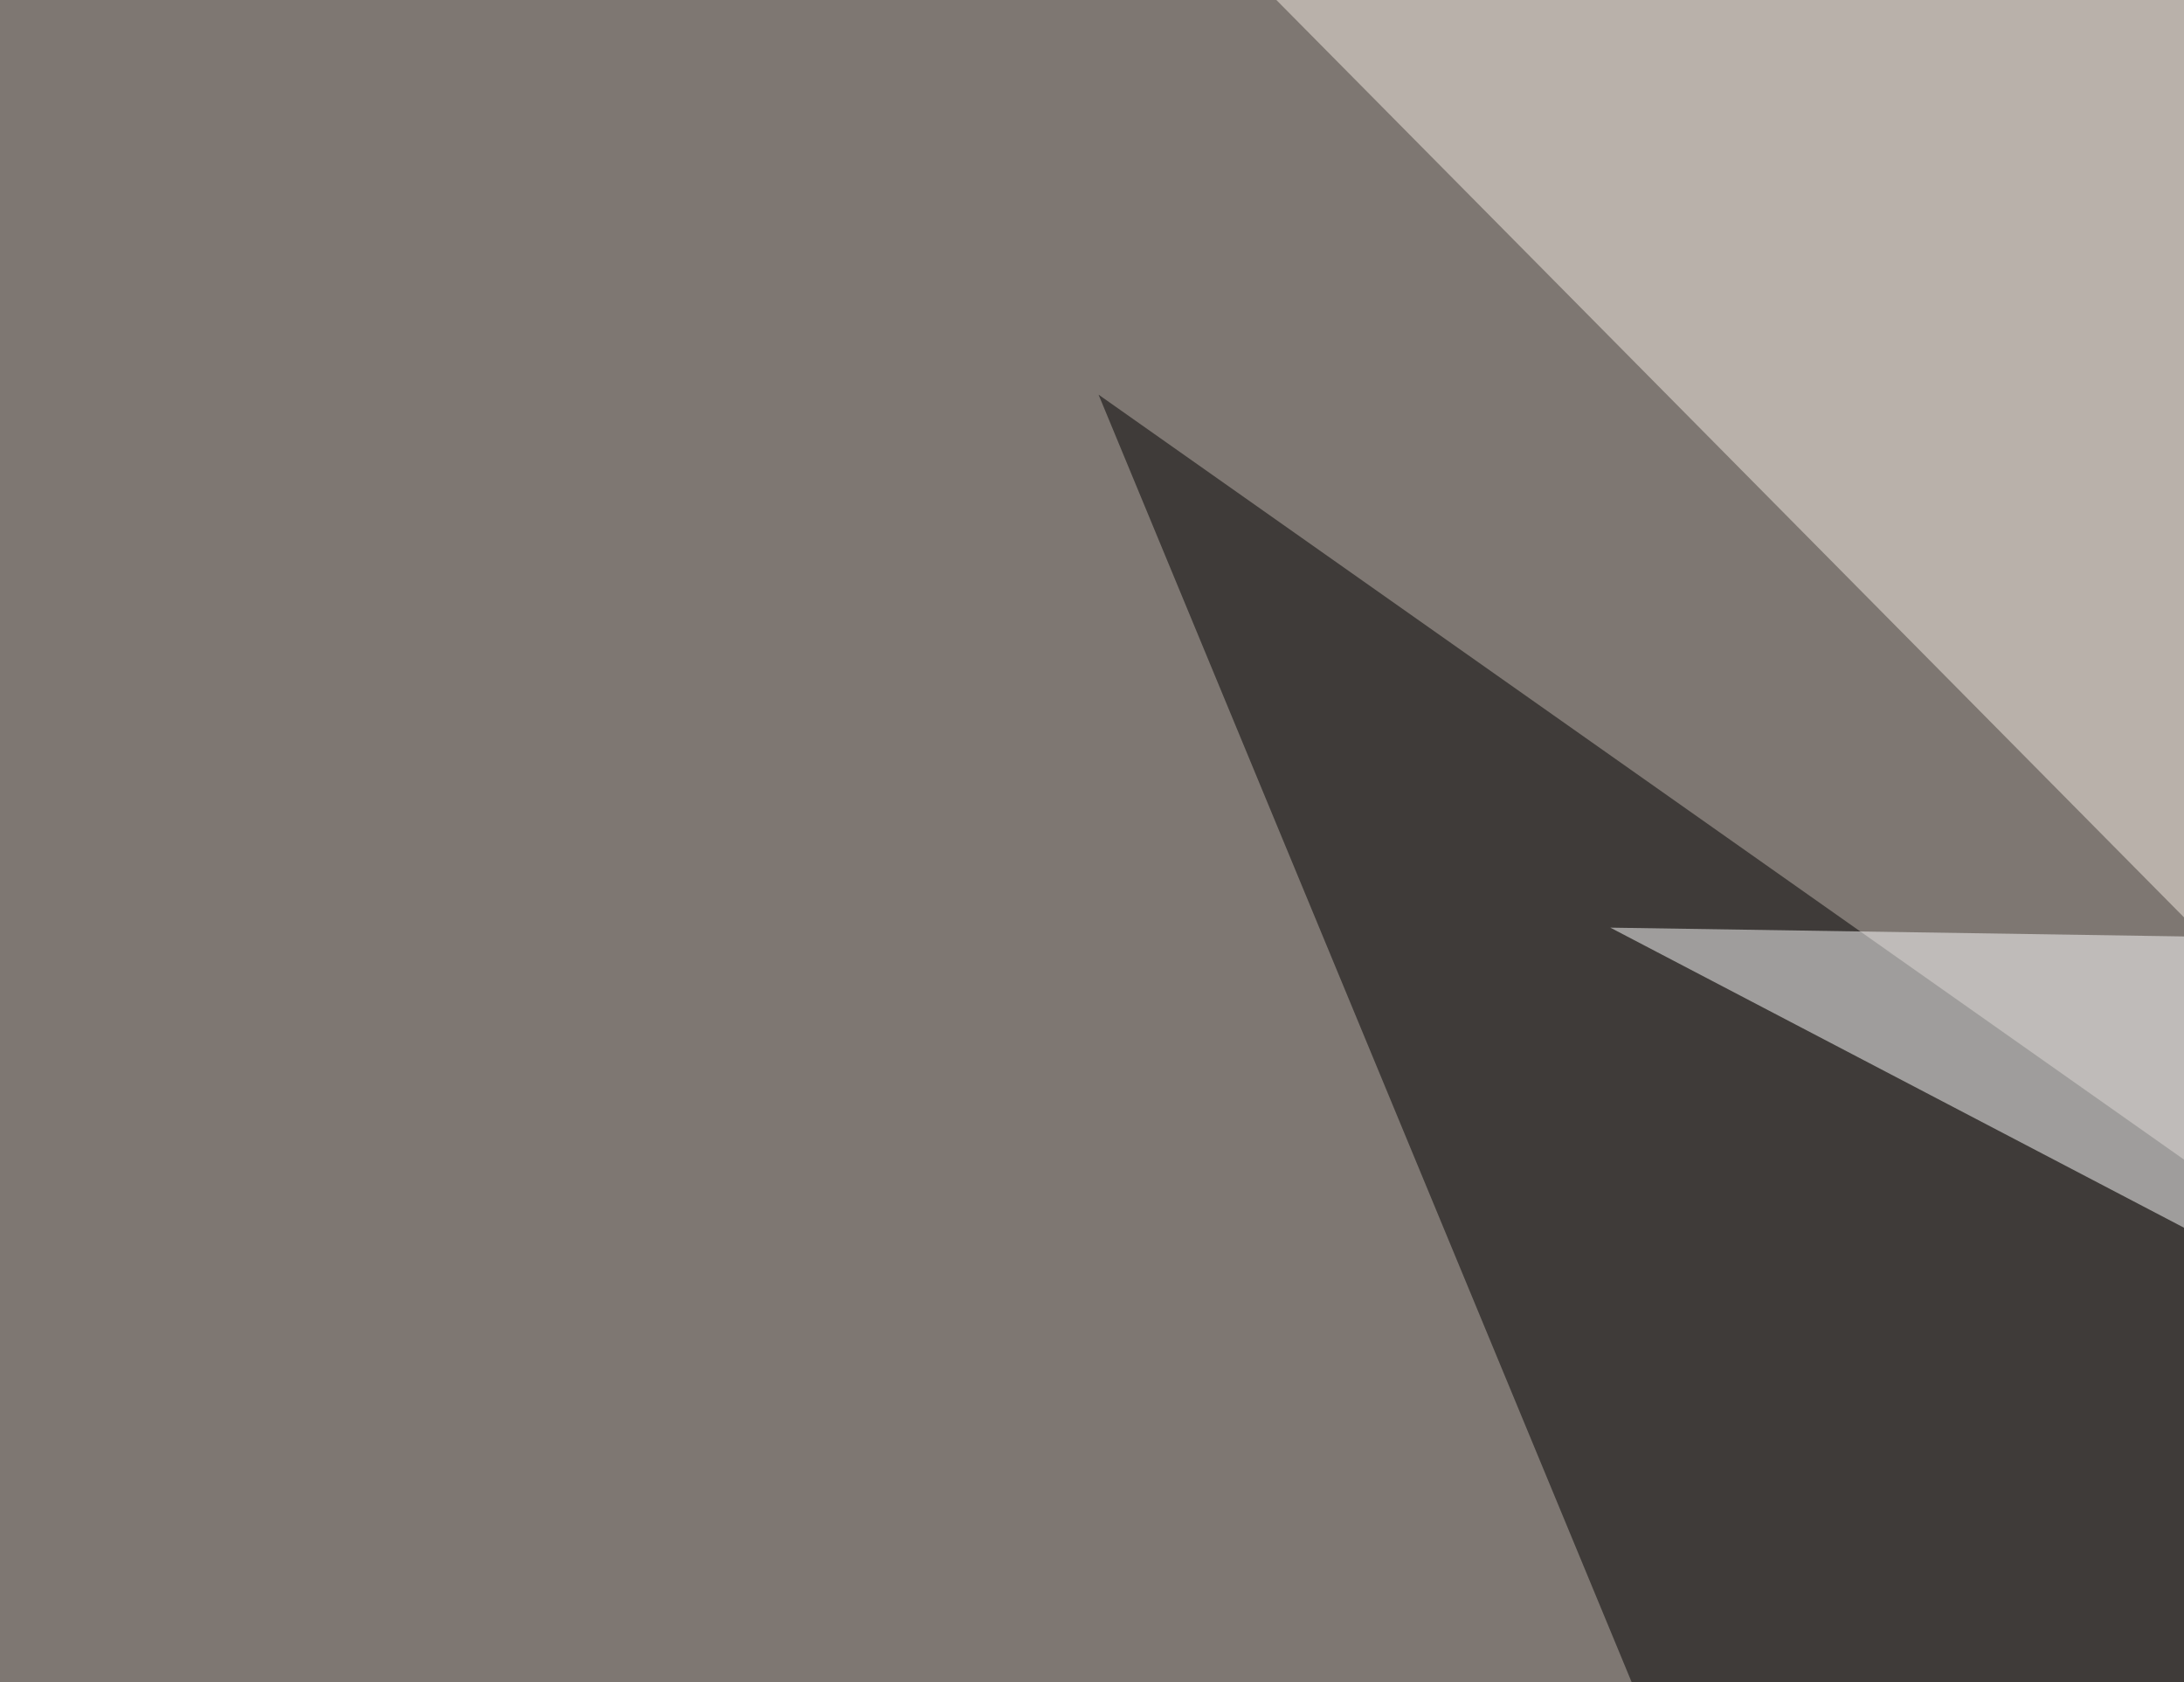
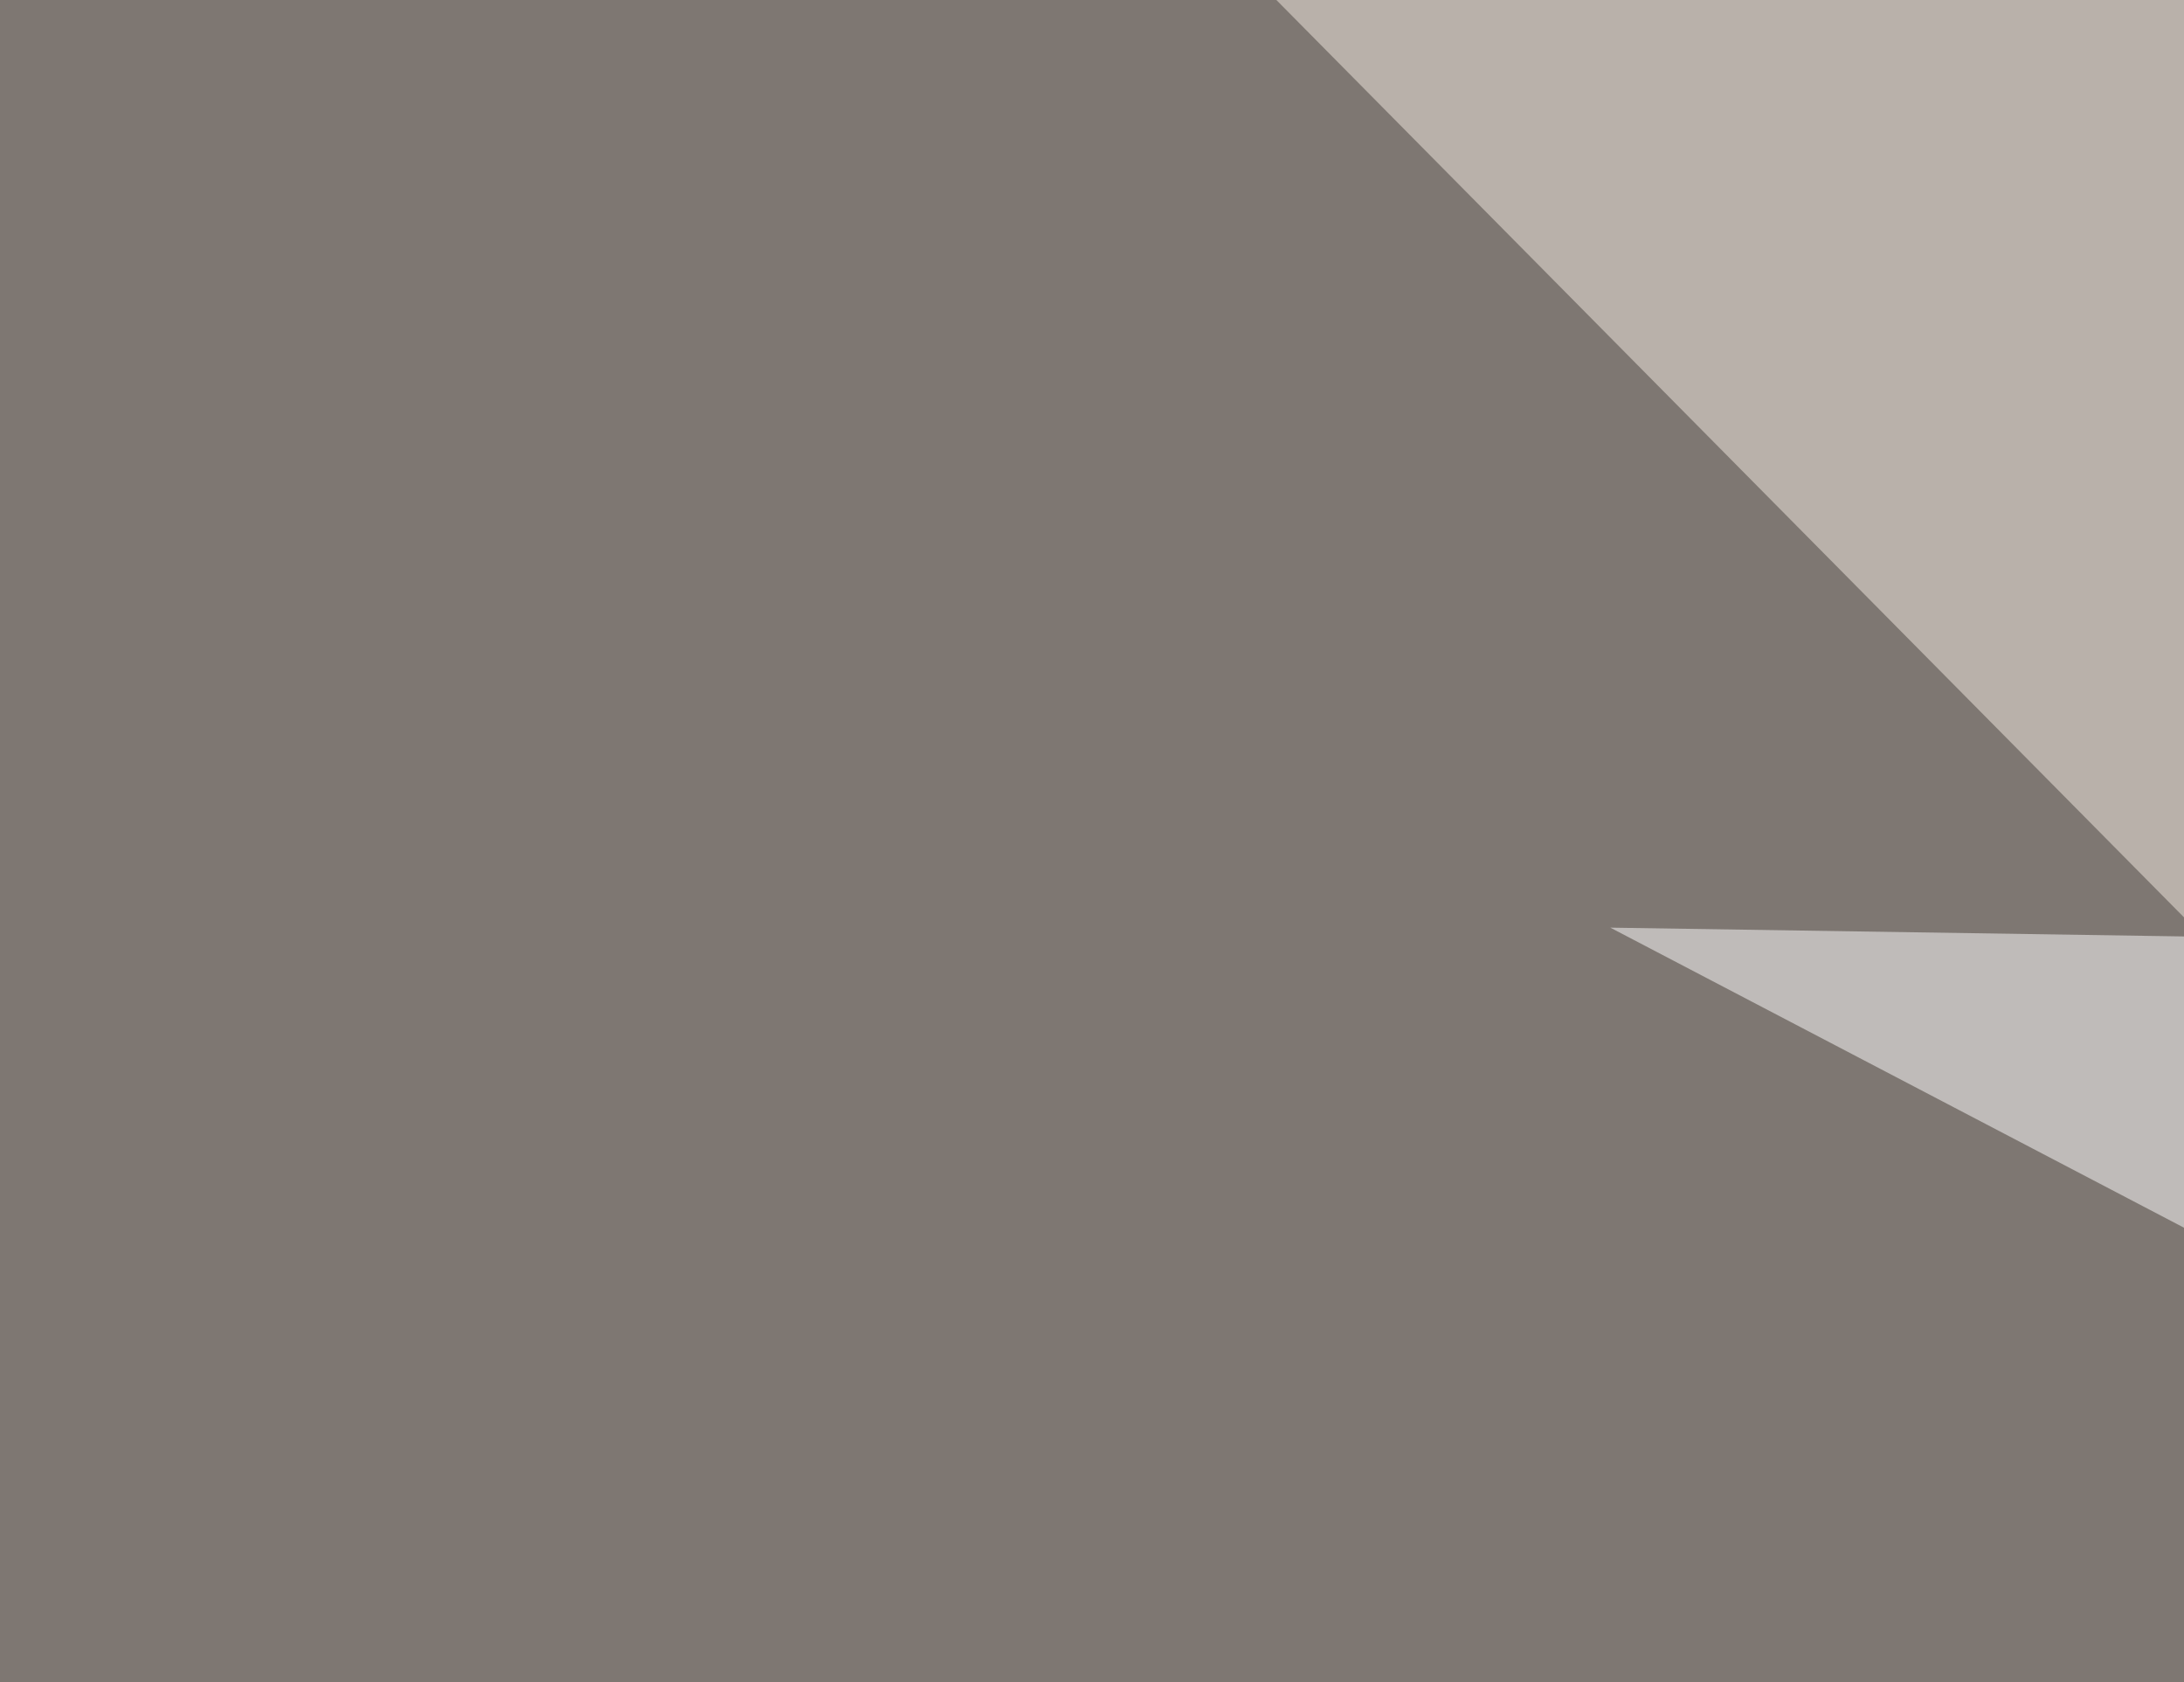
<svg xmlns="http://www.w3.org/2000/svg" width="300" height="231">
  <filter id="a">
    <feGaussianBlur stdDeviation="55" />
  </filter>
  <rect width="100%" height="100%" fill="#7e7772" />
  <g filter="url(#a)">
    <g fill-opacity=".5">
-       <path d="M150.9 54.2l644.5 454.1-489.2-79.1z" />
      <path fill="#fff" d="M221.2 127.4L731 394l64.4-257.8z" />
      <path fill="#f5ece3" d="M130.4-45.4h322.2l-46.8 278.3z" />
-       <path fill="#003700" d="M420.4 139.2L540.5-45.4l172.9 161.1z" />
    </g>
  </g>
</svg>